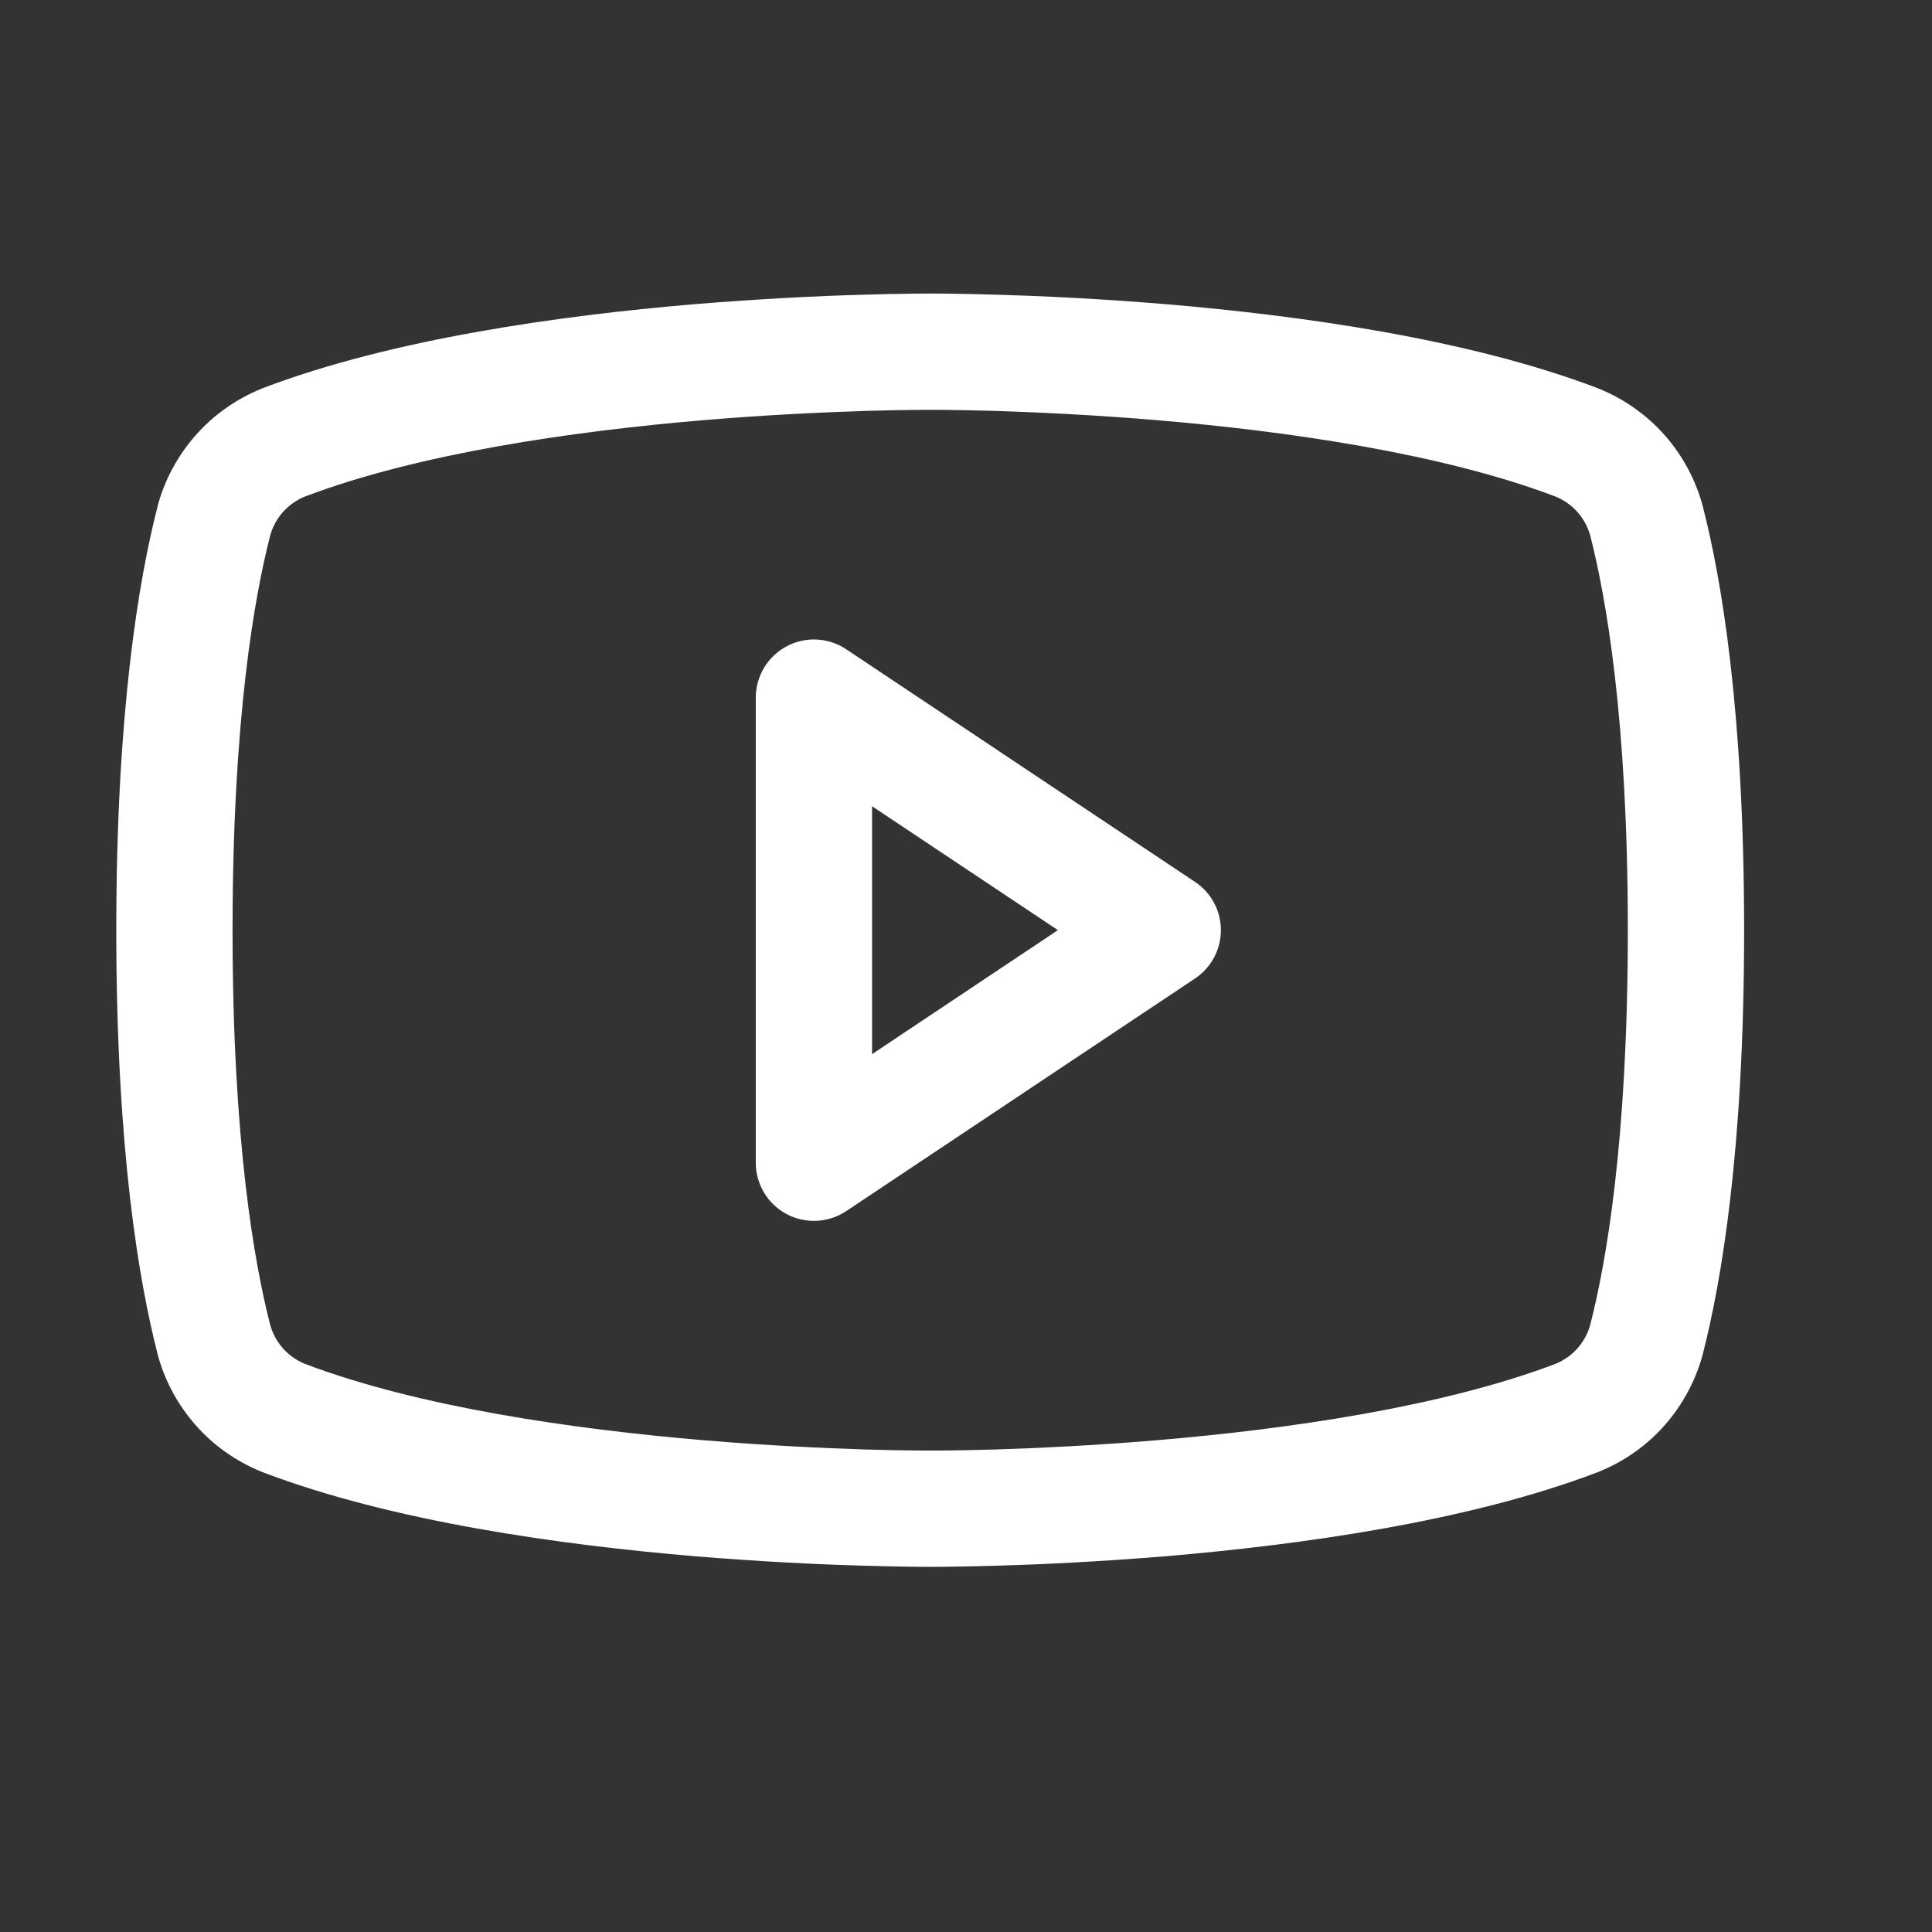
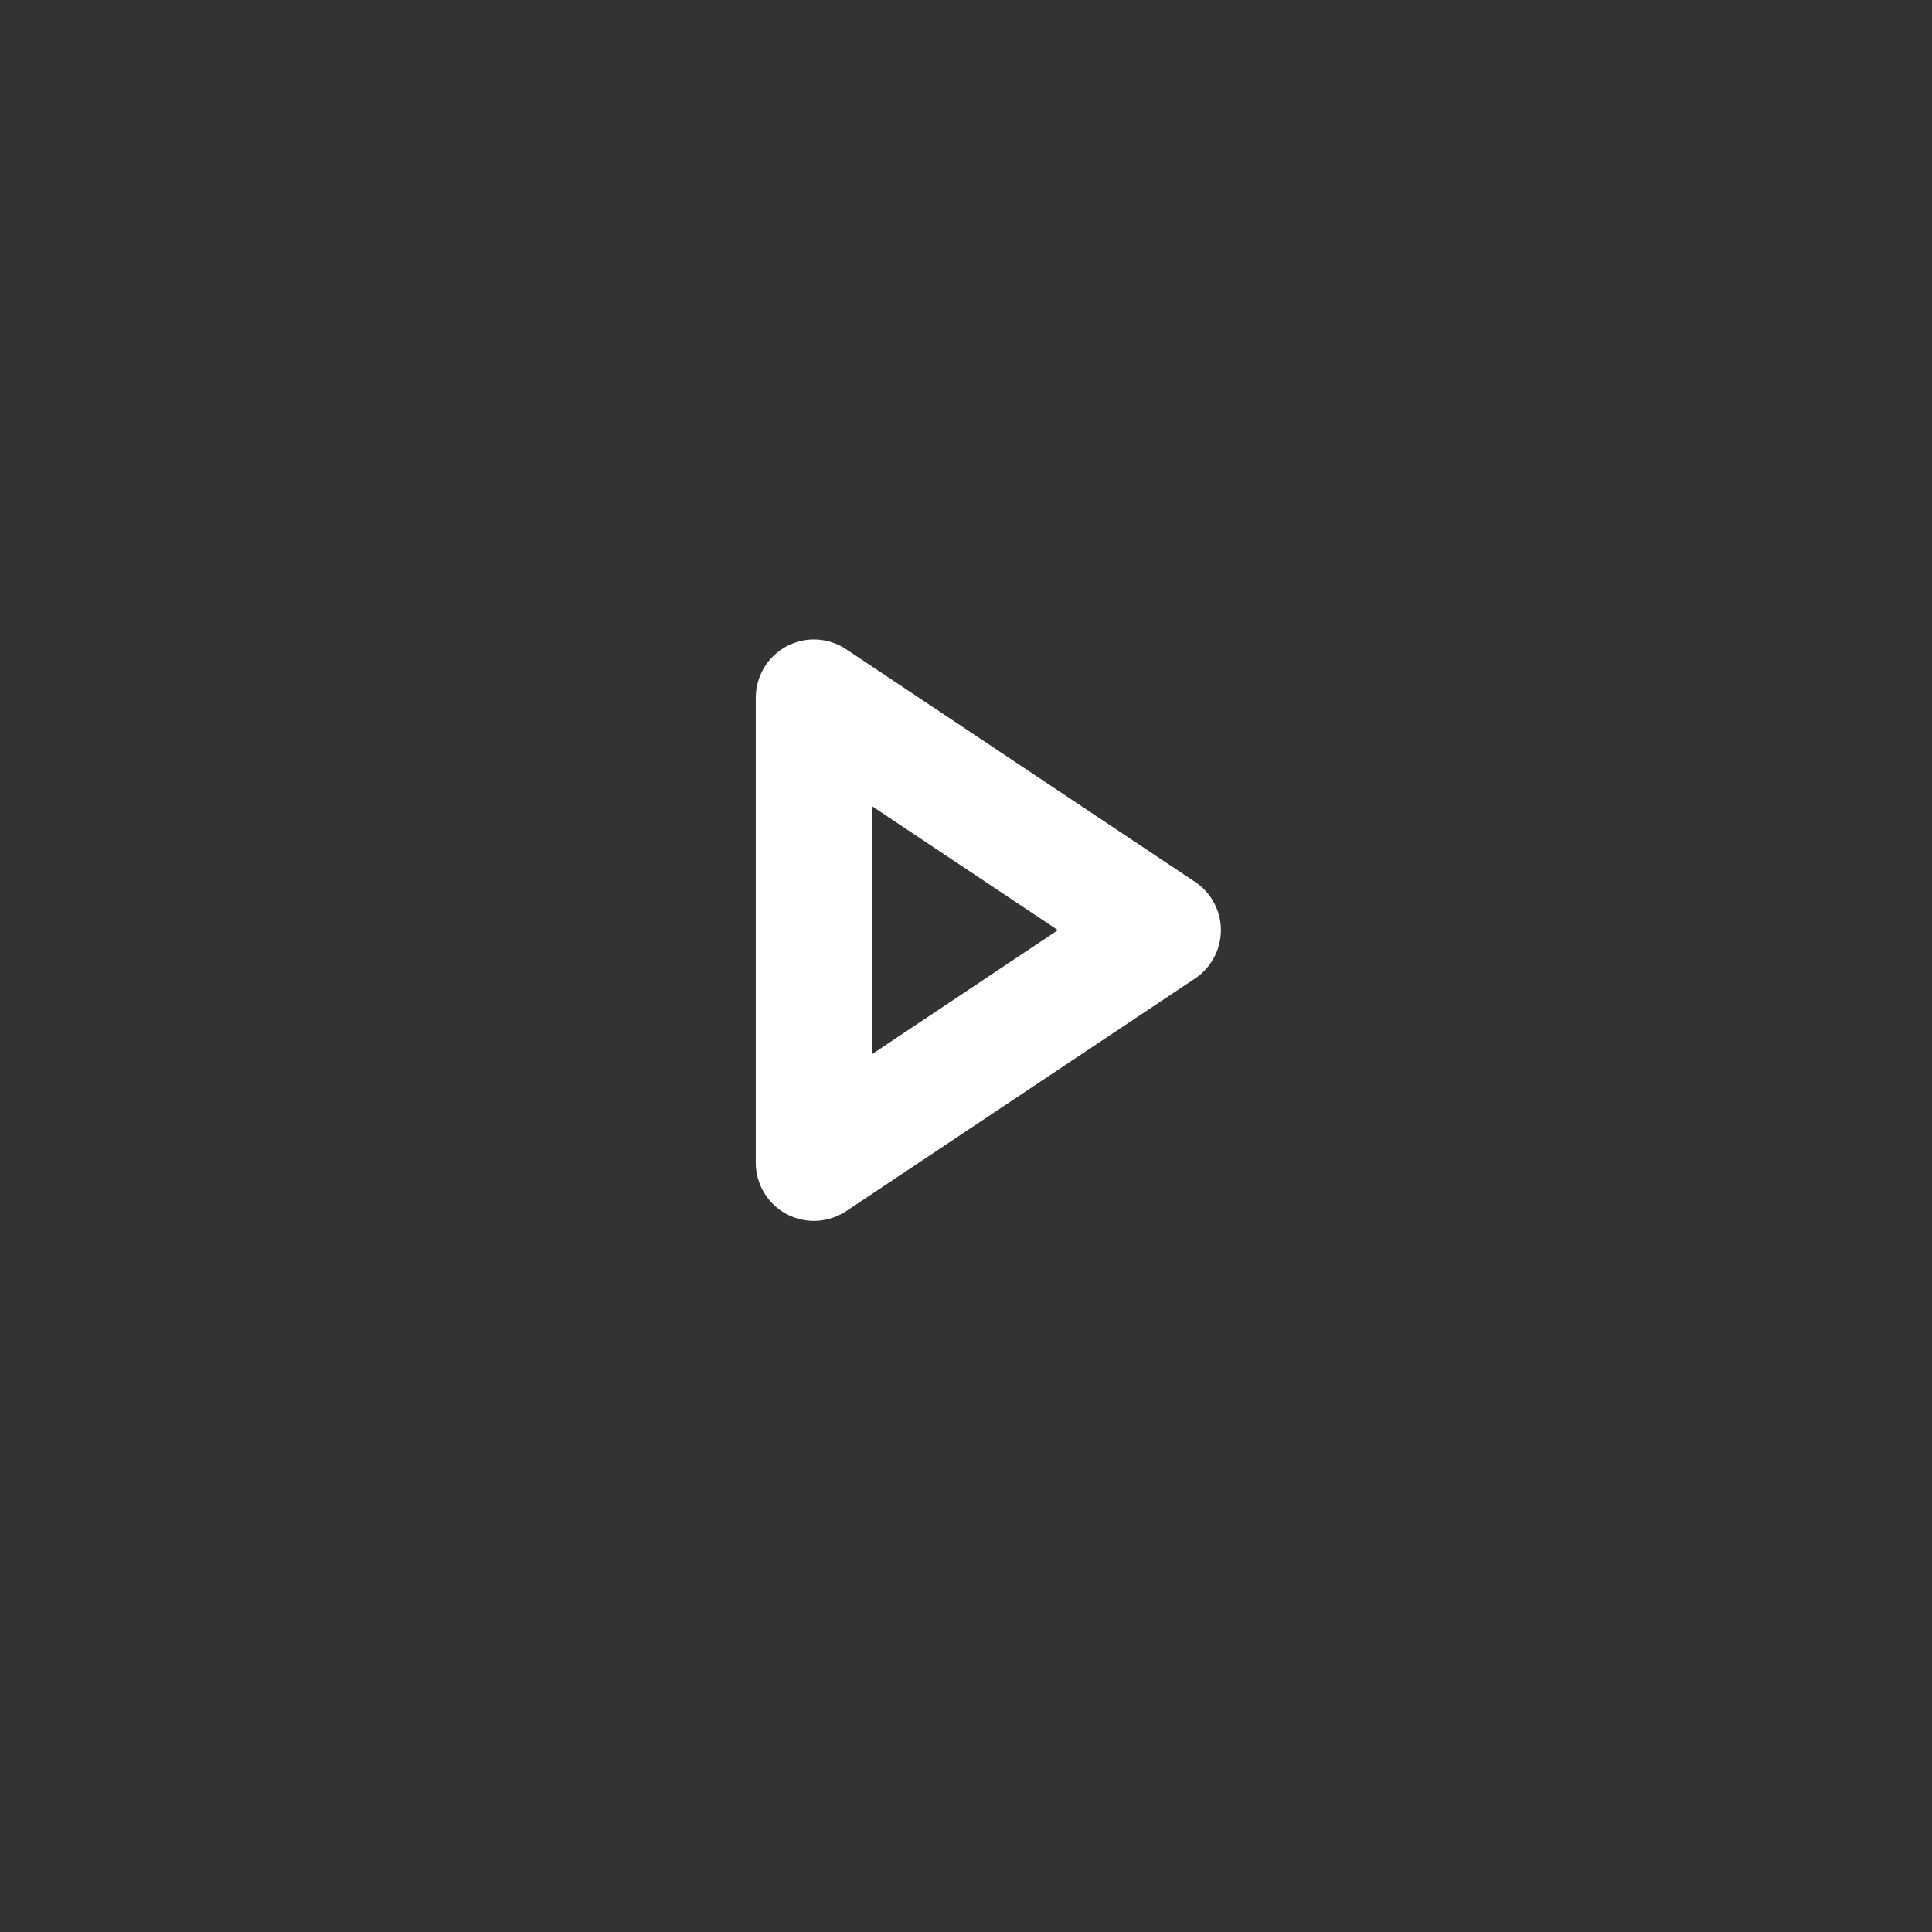
<svg xmlns="http://www.w3.org/2000/svg" width="16" height="16" viewBox="0 0 16 16" fill="none">
  <rect x="0" y="0" width="16" height="16" fill="#333333" stroke="none" />
  <path fill-rule="evenodd" clip-rule="evenodd" d="M6.513 5.353C6.67 5.269 6.86 5.278 7.008 5.377L9.896 7.303C10.03 7.392 10.111 7.542 10.111 7.703C10.111 7.864 10.03 8.015 9.896 8.104L7.008 10.03C6.86 10.128 6.67 10.138 6.513 10.054C6.357 9.97 6.259 9.807 6.259 9.629V5.778C6.259 5.6 6.357 5.437 6.513 5.353ZM7.222 6.677V8.73L8.761 7.703L7.222 6.677Z" fill="white" />
-   <path fill-rule="evenodd" clip-rule="evenodd" d="M7.703 2.431L7.695 2.431L7.664 2.431C7.638 2.431 7.6 2.432 7.551 2.432C7.453 2.433 7.311 2.436 7.136 2.441C6.784 2.451 6.295 2.474 5.741 2.52C4.645 2.613 3.25 2.805 2.175 3.215L2.168 3.218C1.957 3.303 1.769 3.436 1.619 3.606C1.469 3.777 1.36 3.98 1.303 4.2L1.303 4.202C1.153 4.789 0.963 5.877 0.963 7.704C0.963 9.53 1.153 10.618 1.303 11.205L1.303 11.207C1.36 11.427 1.469 11.63 1.619 11.801C1.769 11.972 1.957 12.104 2.168 12.189L2.175 12.192C3.25 12.602 4.645 12.794 5.741 12.887C6.295 12.933 6.784 12.956 7.136 12.966C7.311 12.971 7.453 12.974 7.551 12.975C7.6 12.975 7.638 12.976 7.664 12.976L7.695 12.976L7.703 12.976H7.704L7.712 12.976L7.743 12.976C7.769 12.976 7.807 12.975 7.856 12.975C7.954 12.974 8.096 12.971 8.271 12.966C8.622 12.956 9.112 12.933 9.666 12.887C10.762 12.794 12.157 12.602 13.232 12.192L13.239 12.189C13.45 12.104 13.638 11.972 13.788 11.801C13.938 11.63 14.046 11.427 14.104 11.207L14.104 11.205C14.254 10.618 14.444 9.53 14.444 7.704C14.444 5.877 14.254 4.789 14.104 4.202L14.104 4.2C14.046 3.98 13.938 3.777 13.788 3.606C13.638 3.436 13.45 3.303 13.239 3.218L13.232 3.215C12.157 2.805 10.762 2.613 9.666 2.52C9.112 2.474 8.622 2.451 8.271 2.441C8.096 2.436 7.954 2.433 7.856 2.432C7.807 2.432 7.769 2.431 7.743 2.431L7.712 2.431L7.704 2.431H7.703ZM7.701 12.013L7.706 12.013L7.708 12.013L7.714 12.013L7.74 12.013C7.764 12.013 7.8 12.012 7.846 12.012C7.938 12.011 8.073 12.009 8.242 12.004C8.581 11.993 9.052 11.972 9.585 11.927C10.662 11.836 11.942 11.652 12.884 11.294C12.954 11.265 13.016 11.221 13.066 11.164C13.116 11.107 13.152 11.039 13.171 10.966C13.298 10.469 13.481 9.462 13.481 7.704C13.481 5.945 13.298 4.938 13.171 4.441C13.152 4.368 13.116 4.3 13.066 4.243C13.016 4.186 12.954 4.142 12.884 4.113C11.942 3.755 10.662 3.571 9.585 3.48C9.052 3.435 8.581 3.414 8.242 3.403C8.073 3.398 7.938 3.396 7.846 3.395C7.8 3.395 7.764 3.394 7.74 3.394L7.714 3.394L7.708 3.394L7.706 3.394L7.701 3.394L7.699 3.394L7.693 3.394L7.667 3.394C7.643 3.394 7.607 3.395 7.561 3.395C7.469 3.396 7.333 3.398 7.164 3.403C6.826 3.414 6.355 3.435 5.822 3.48C4.745 3.571 3.465 3.755 2.523 4.113C2.453 4.142 2.391 4.186 2.341 4.243C2.291 4.3 2.255 4.368 2.236 4.441C2.109 4.938 1.926 5.945 1.926 7.704C1.926 9.462 2.109 10.469 2.236 10.966C2.255 11.039 2.291 11.107 2.341 11.164C2.391 11.221 2.453 11.265 2.523 11.294C3.465 11.652 4.745 11.836 5.822 11.927C6.355 11.972 6.826 11.993 7.164 12.004C7.333 12.009 7.469 12.011 7.561 12.012C7.607 12.012 7.643 12.013 7.667 12.013L7.693 12.013L7.699 12.013L7.701 12.013Z" fill="white" />
</svg>